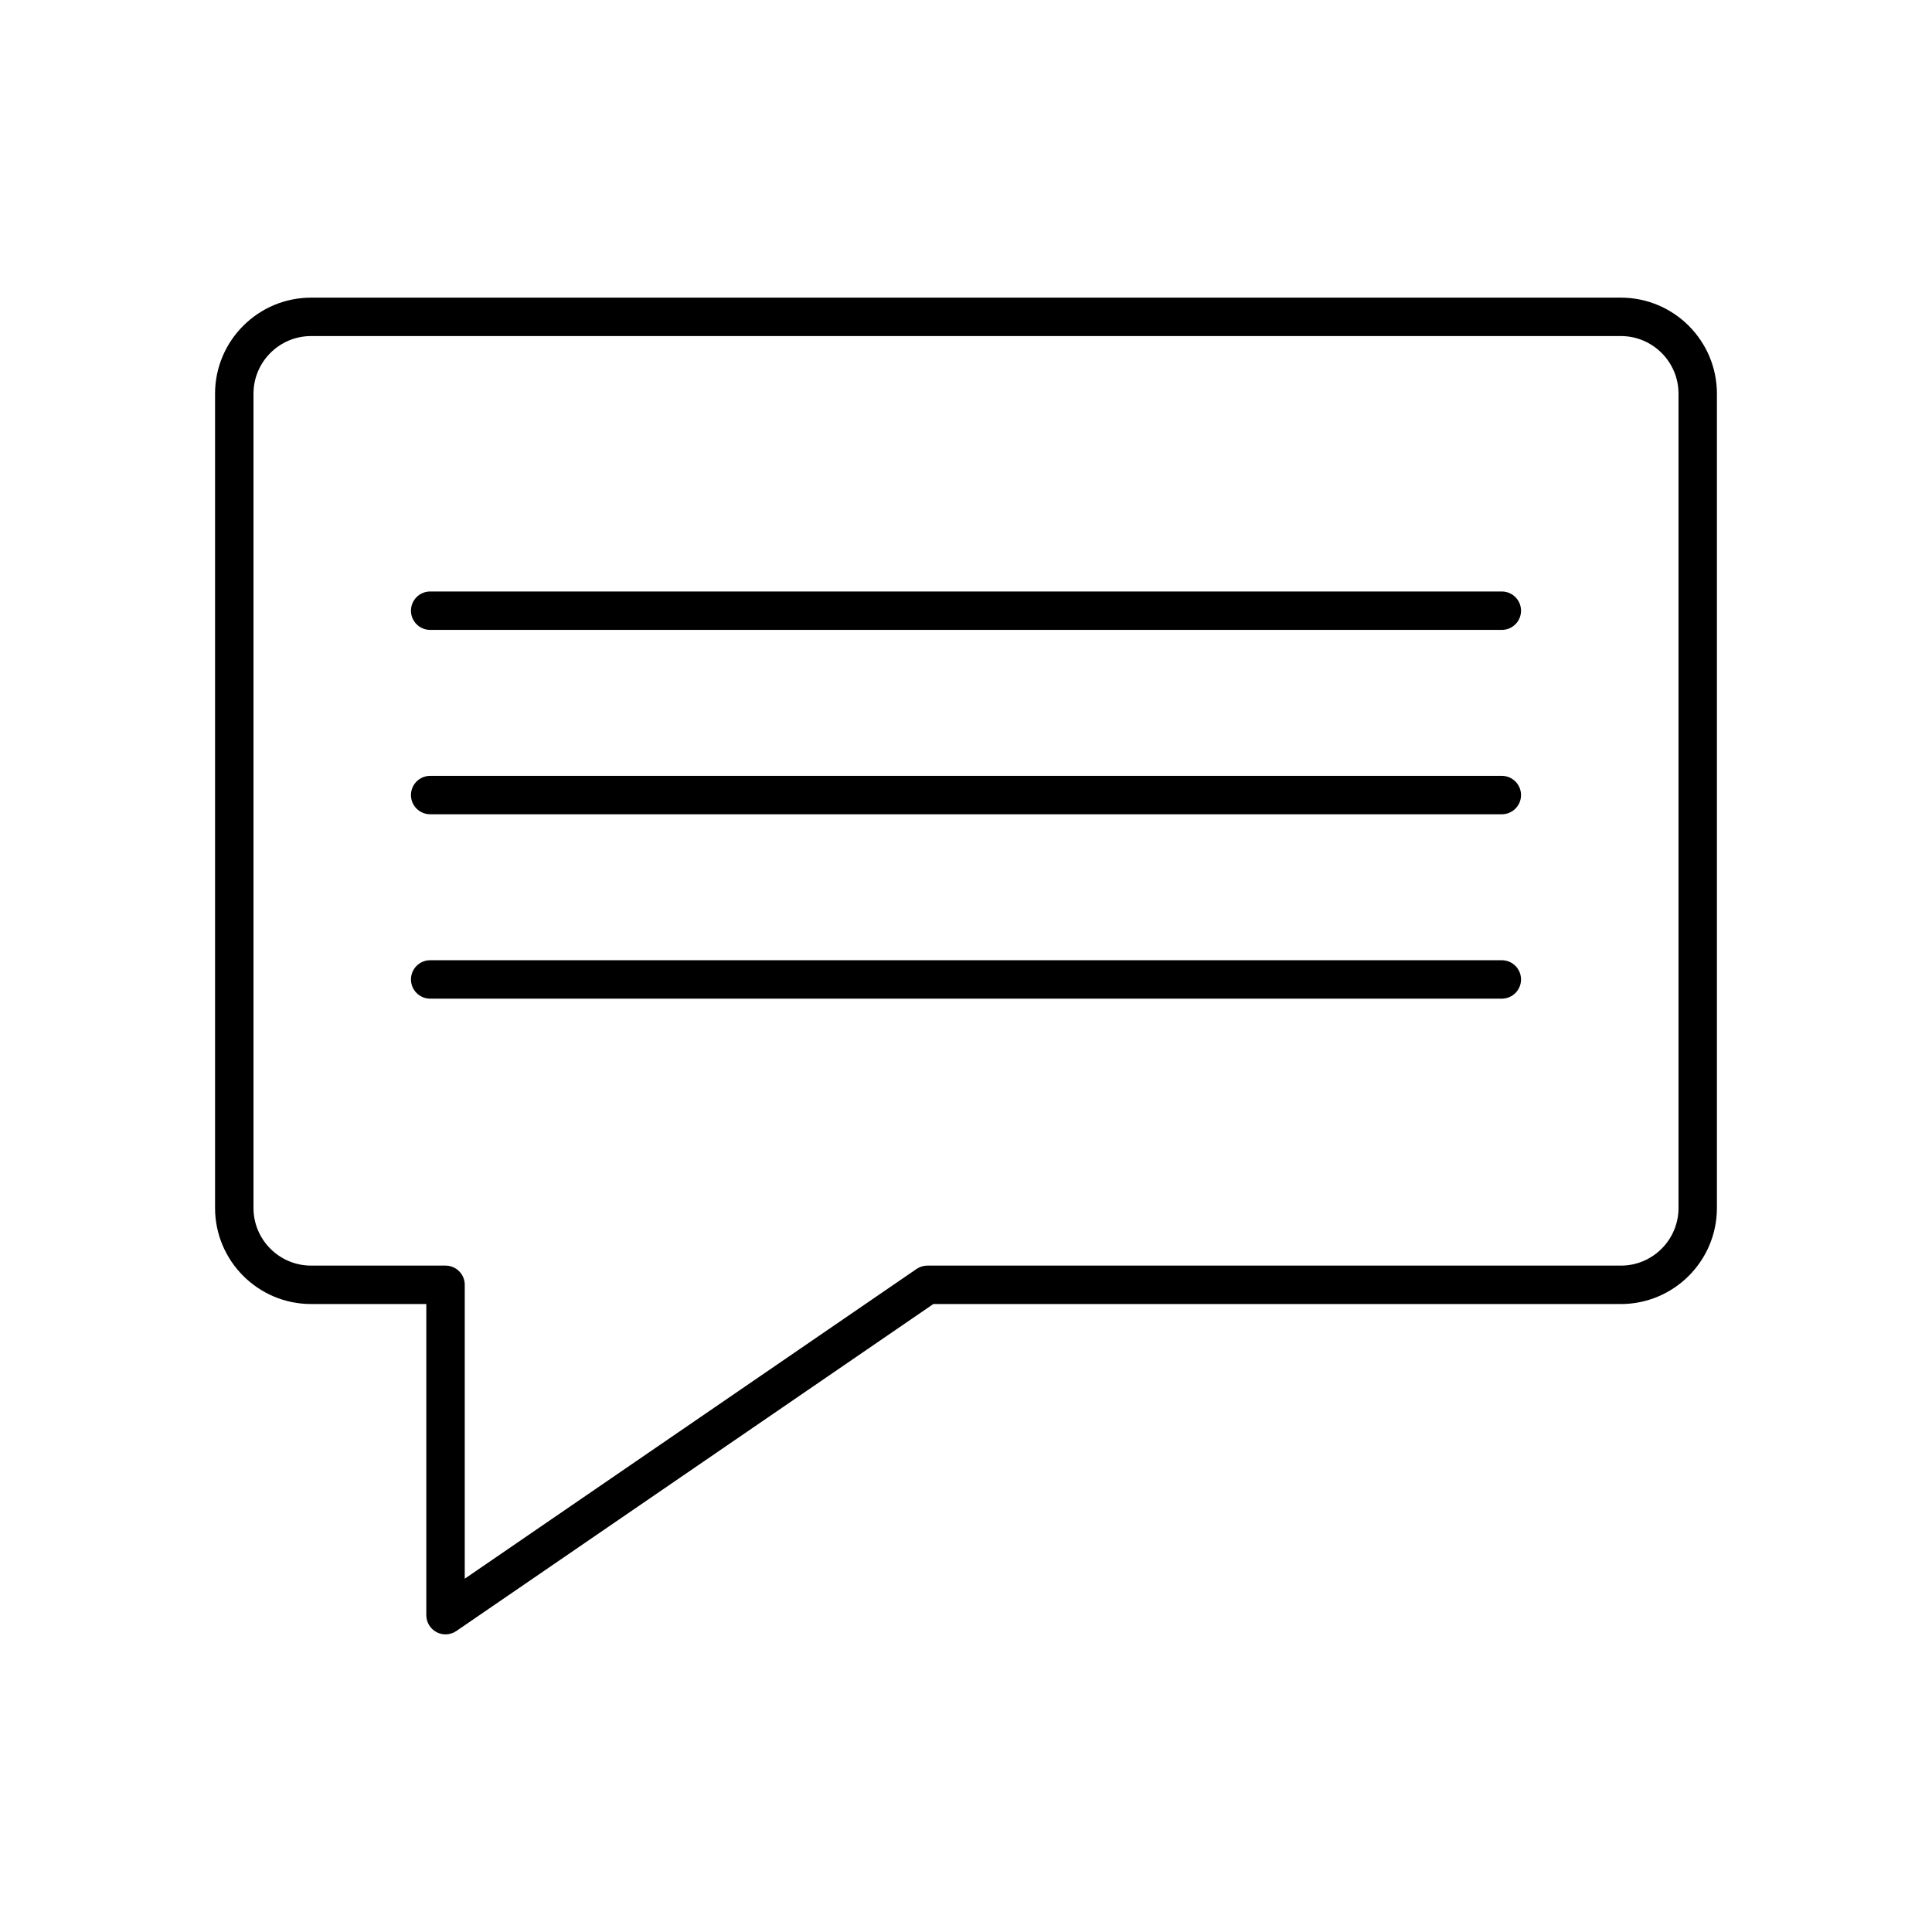
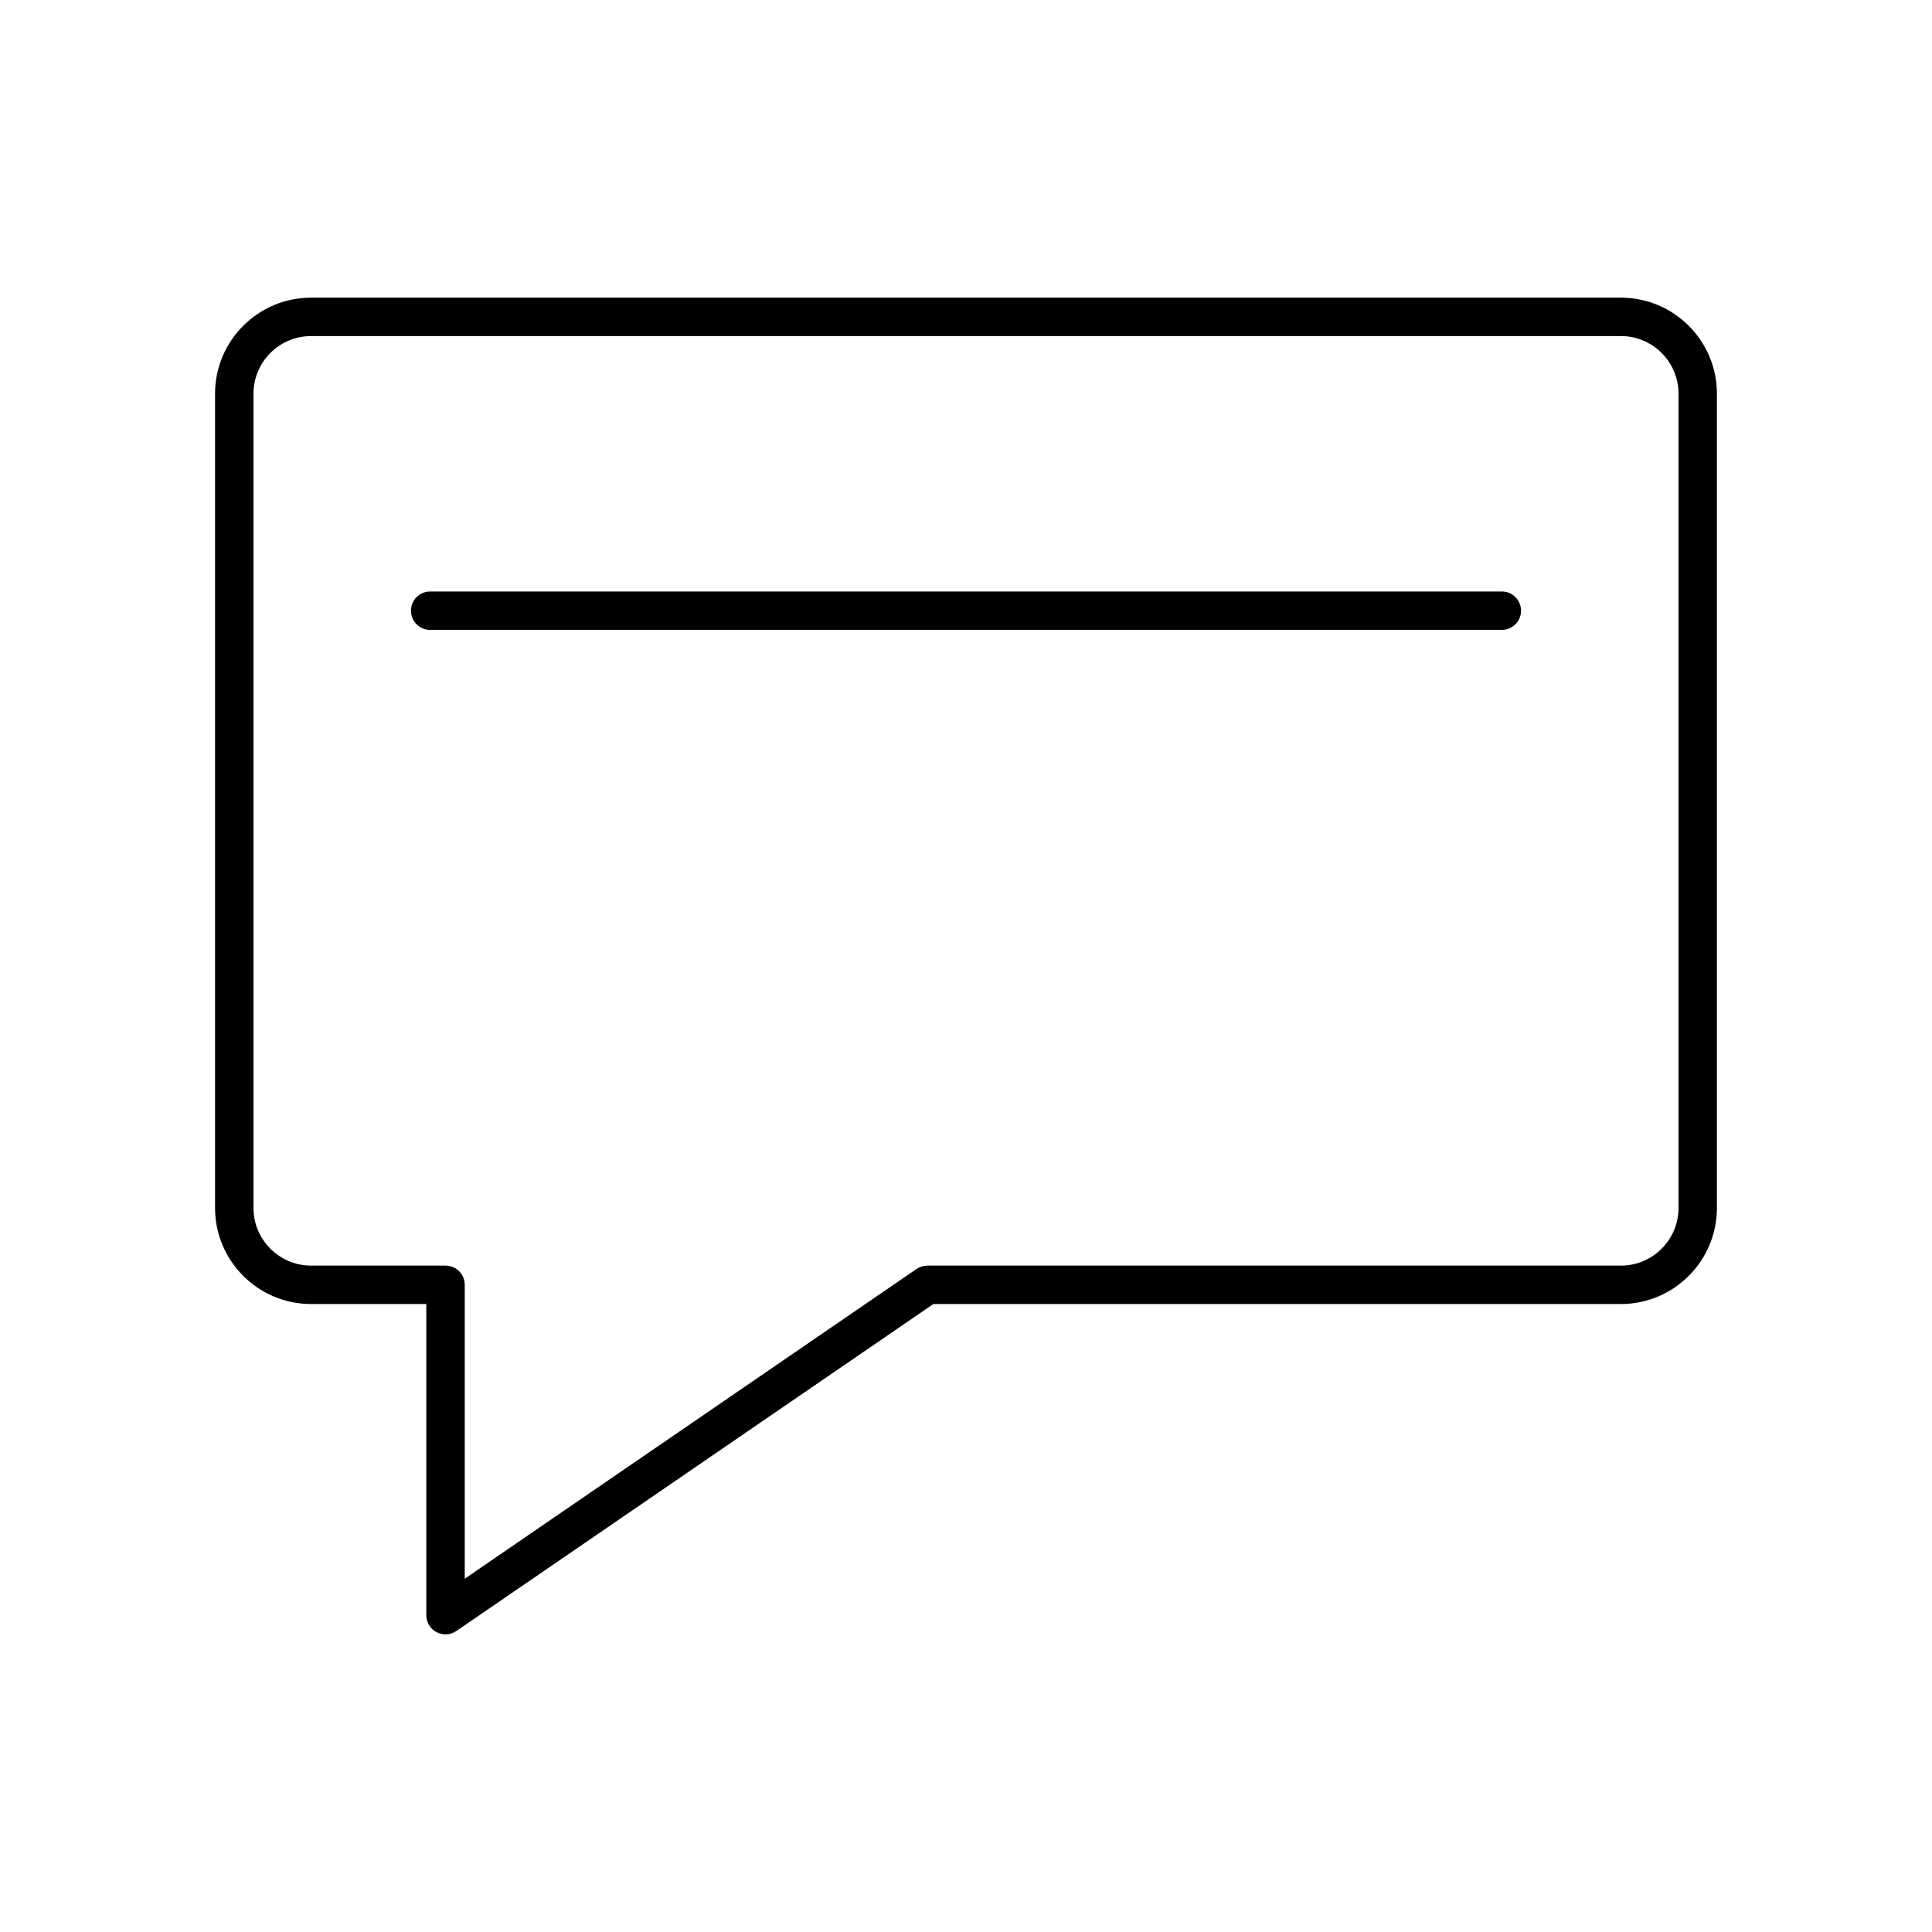
<svg xmlns="http://www.w3.org/2000/svg" fill="#000000" width="800px" height="800px" version="1.1" viewBox="144 144 512 512">
  <g>
    <path d="m573.55 222.88h-347.11c-14.031 0-25.449 11.418-25.449 25.449v215.8c0 14.031 11.418 25.453 25.449 25.453h30.535v82.449c0 1.891 1.047 3.629 2.719 4.508 0.746 0.387 1.562 0.586 2.371 0.586 1.012 0 2.016-0.301 2.875-0.891l126.4-86.648h182.21c14.031 0 25.449-11.422 25.449-25.453v-215.8c0-14.035-11.41-25.453-25.449-25.453zm15.273 241.25c0 8.422-6.848 15.27-15.266 15.27h-183.79c-1.027 0-2.031 0.312-2.875 0.891l-119.73 82.082v-77.883c0-2.812-2.277-5.09-5.09-5.09h-35.625c-8.418 0-15.27-6.848-15.27-15.27v-215.8c0-8.418 6.848-15.27 15.27-15.27h347.11c8.418 0 15.266 6.852 15.266 15.27z" />
-     <path d="m542 300.75h-284c-2.812 0-5.09 2.281-5.09 5.09 0 2.812 2.281 5.09 5.09 5.09h284c2.812 0 5.09-2.277 5.09-5.09-0.004-2.805-2.285-5.09-5.09-5.09z" />
-     <path d="m542 349.61h-284c-2.812 0-5.09 2.281-5.09 5.09 0 2.812 2.281 5.09 5.09 5.09h284c2.812 0 5.09-2.277 5.09-5.09-0.004-2.809-2.285-5.09-5.09-5.09z" />
-     <path d="m542 398.47h-284c-2.812 0-5.09 2.281-5.09 5.09 0 2.816 2.281 5.094 5.09 5.094h284c2.812 0 5.09-2.277 5.09-5.094-0.004-2.812-2.285-5.09-5.09-5.09z" />
+     <path d="m542 300.75h-284c-2.812 0-5.09 2.281-5.09 5.09 0 2.812 2.281 5.09 5.09 5.09h284c2.812 0 5.09-2.277 5.09-5.09-0.004-2.805-2.285-5.09-5.09-5.09" />
  </g>
</svg>